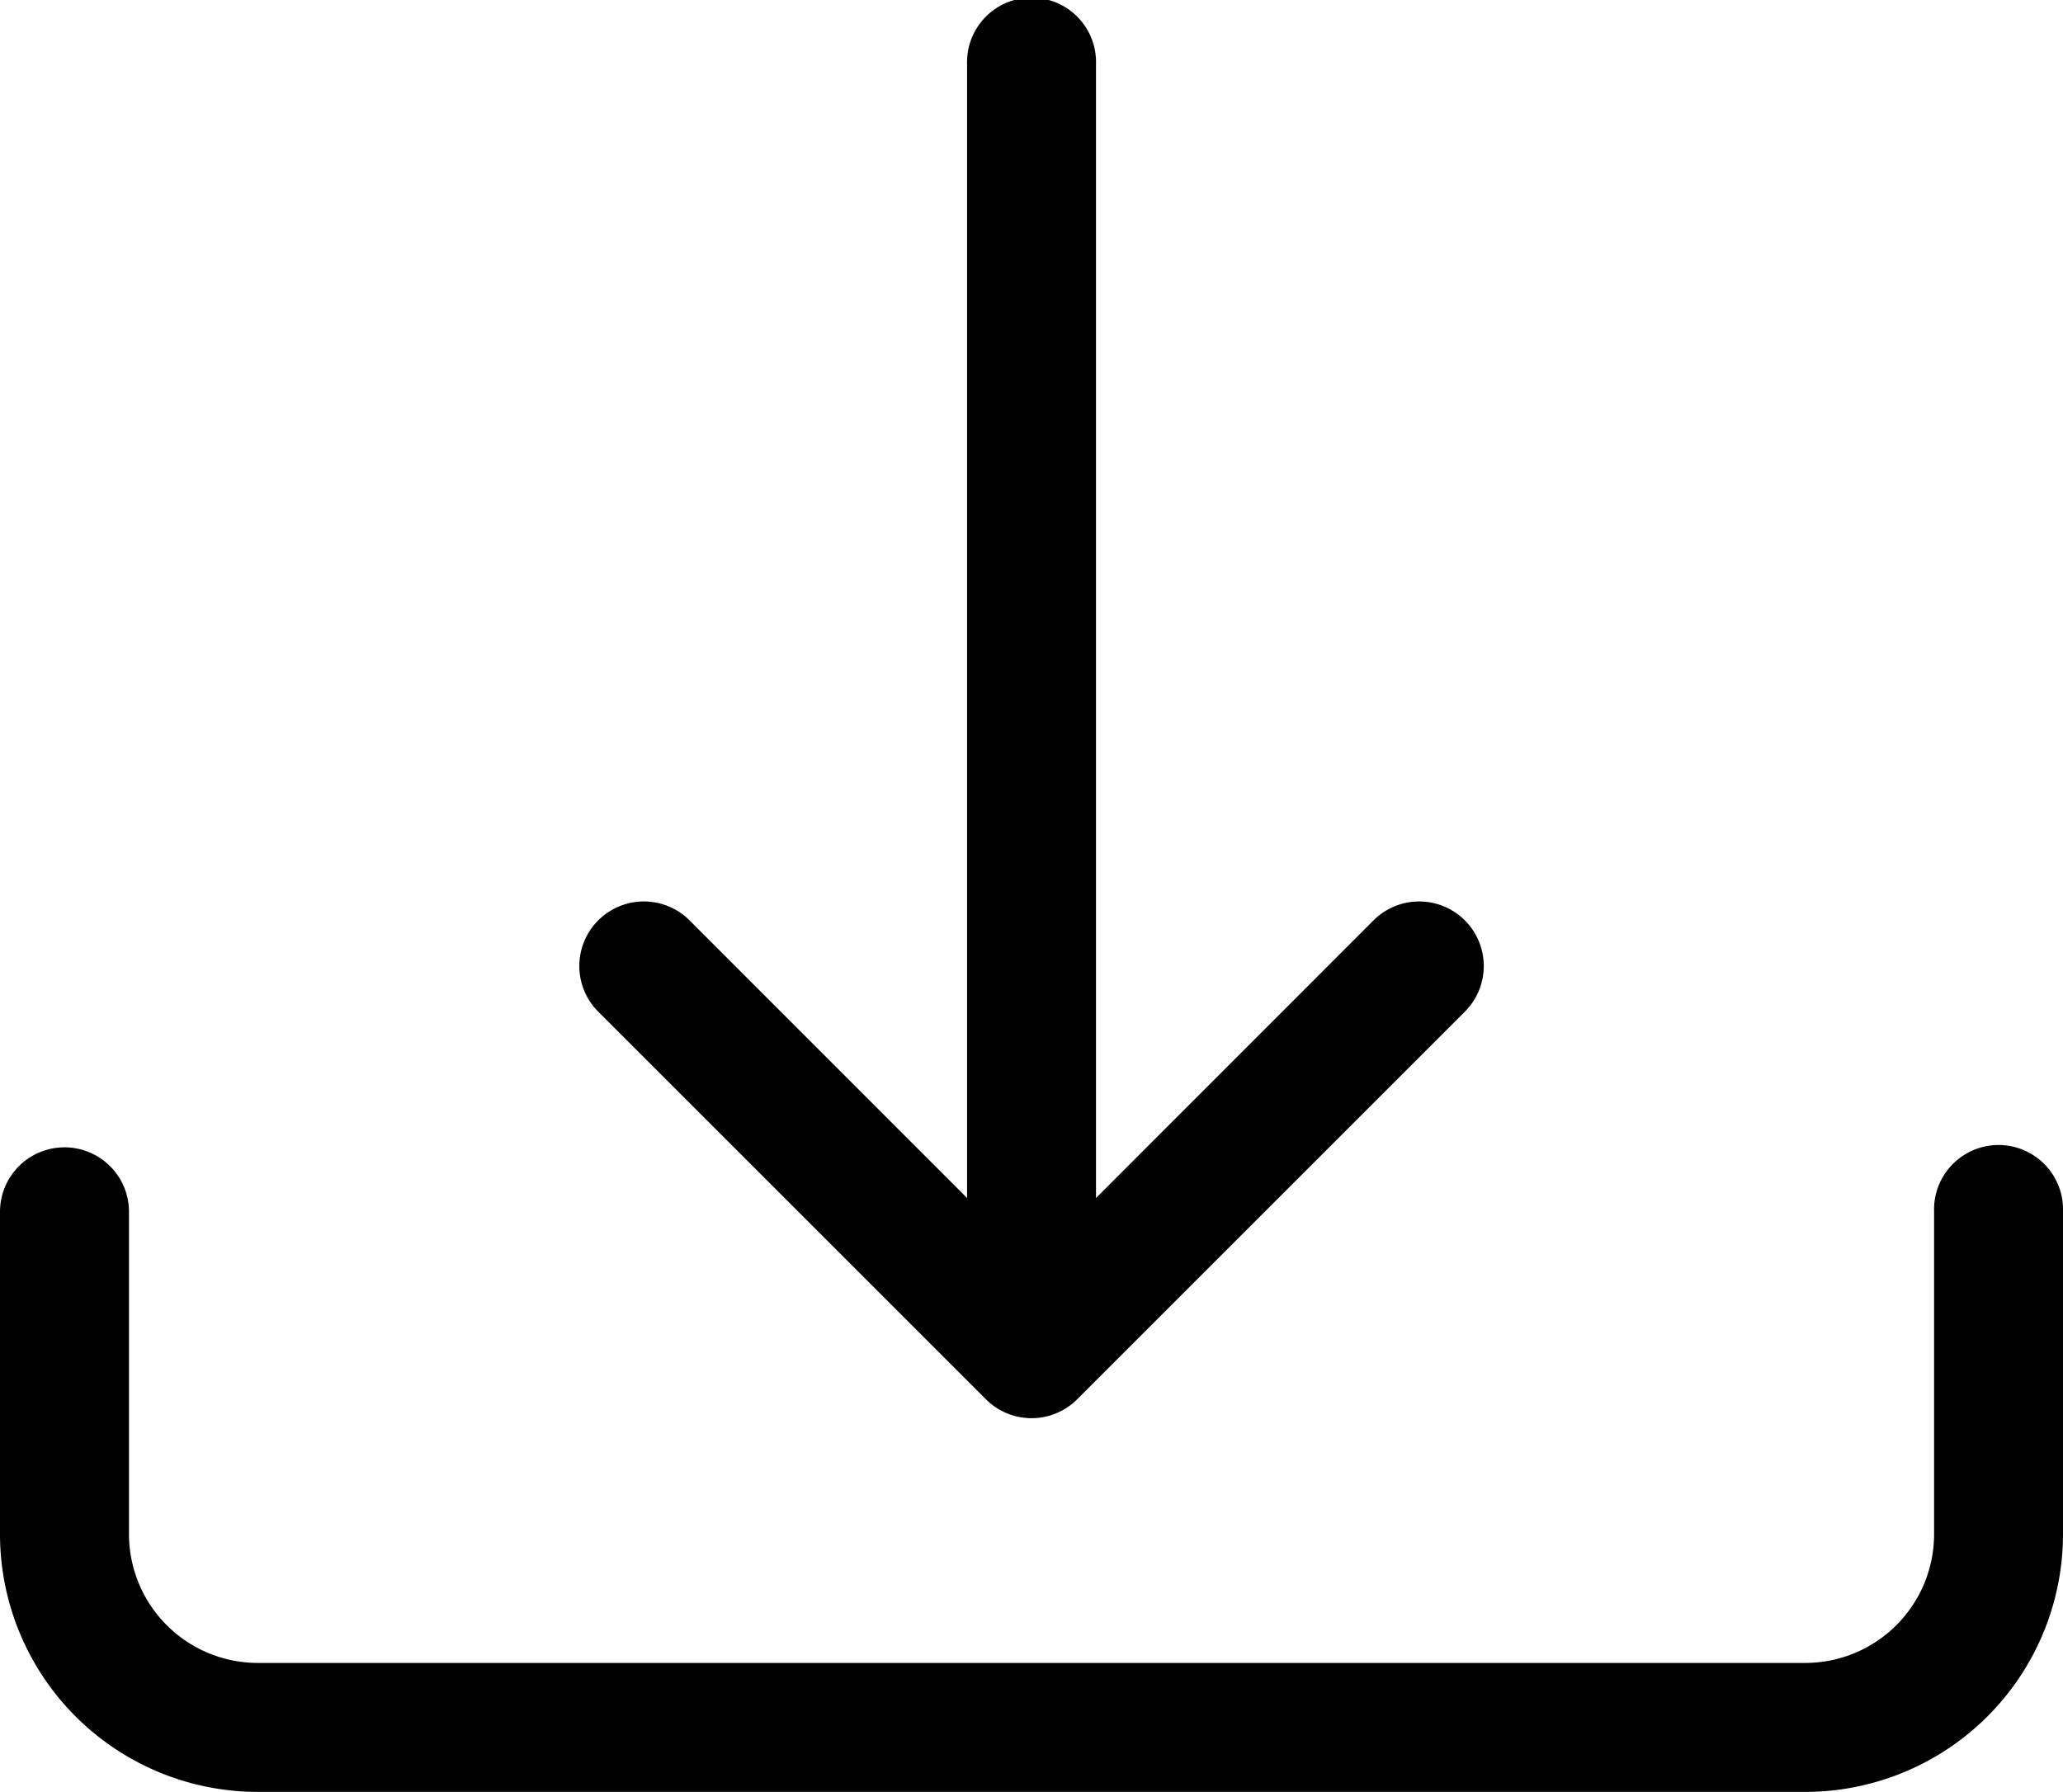
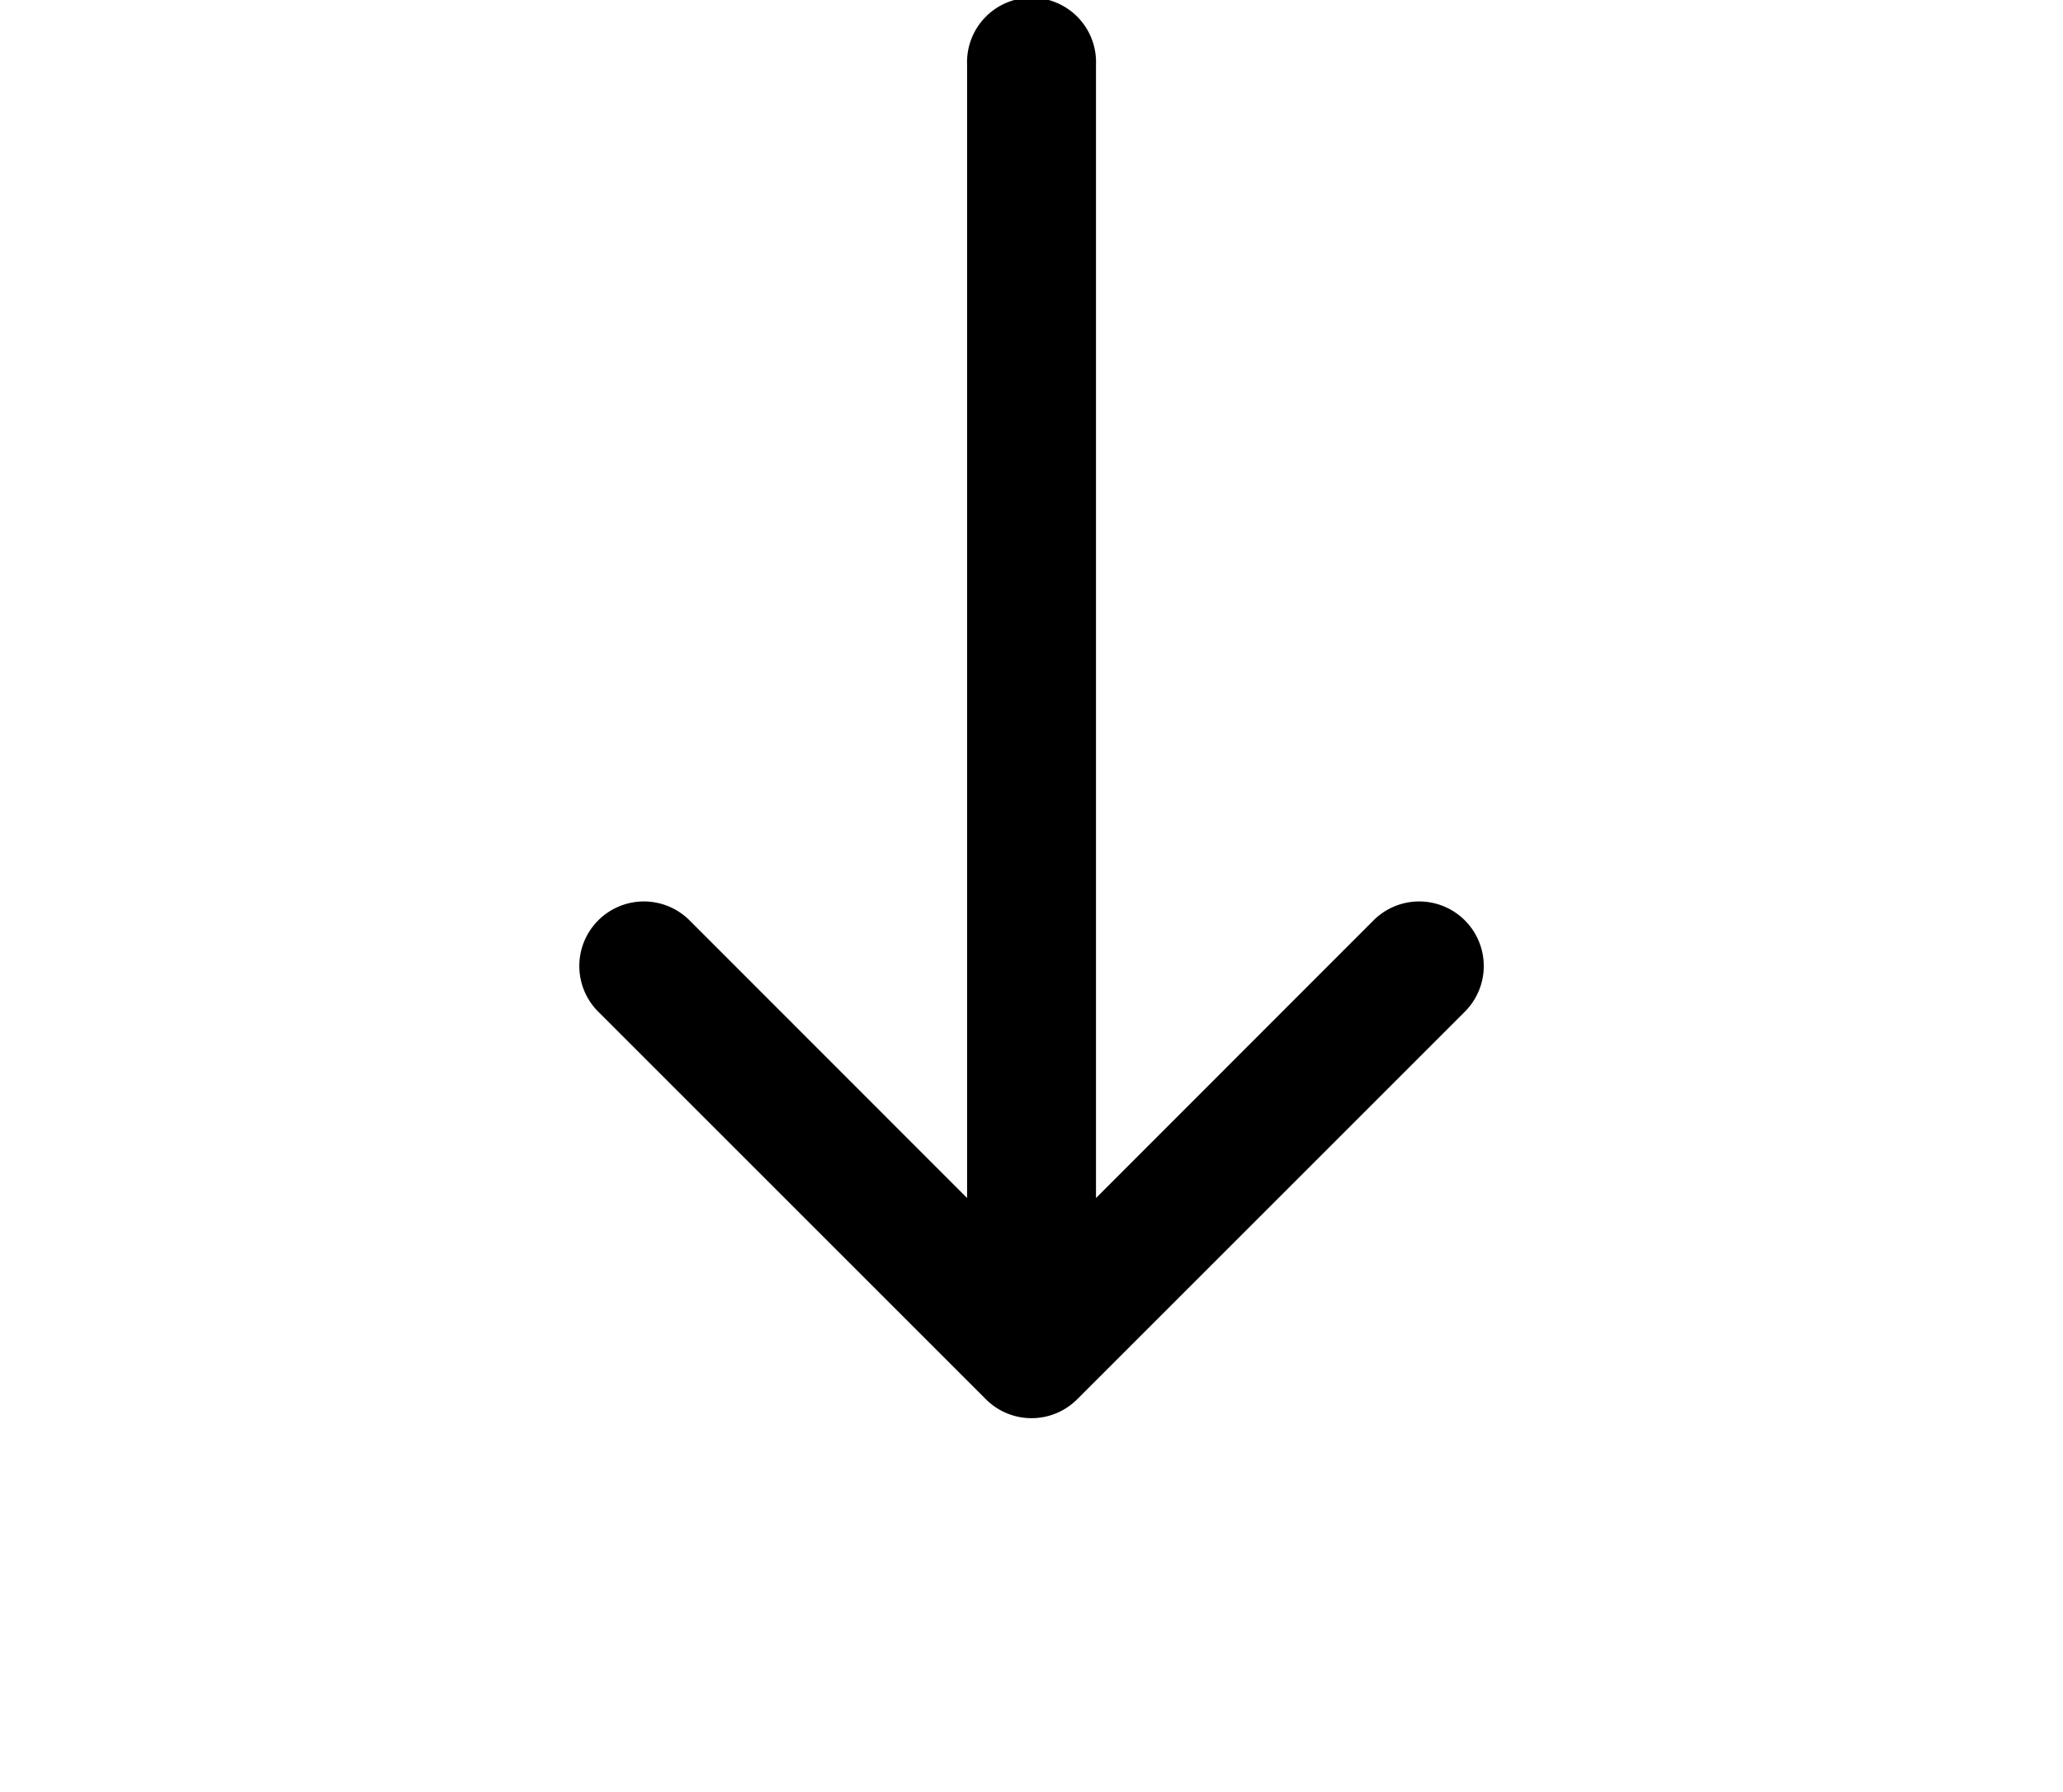
<svg xmlns="http://www.w3.org/2000/svg" width="24.694" height="21.453" viewBox="0 0 24.694 21.453">
  <g id="download" transform="translate(0 -3)">
    <g id="Group_58" data-name="Group 58" transform="translate(0 3)">
-       <path id="Path_45" data-name="Path 45" d="M.772,29.7a.772.772,0,0,1,.772.772V34.33a1.543,1.543,0,0,0,1.543,1.543H21.608a1.543,1.543,0,0,0,1.543-1.543V30.472a.772.772,0,1,1,1.543,0V34.33a3.087,3.087,0,0,1-3.087,3.087H3.087A3.087,3.087,0,0,1,0,34.33V30.472A.772.772,0,0,1,.772,29.7Z" transform="translate(0 -15.964)" />
      <path id="Path_46" data-name="Path 46" d="M18.355,19.752a.772.772,0,0,0,1.093,0l4.63-4.63a.773.773,0,1,0-1.093-1.093l-3.312,3.314V3.772a.772.772,0,1,0-1.543,0V17.343l-3.312-3.314a.773.773,0,1,0-1.093,1.093Z" transform="translate(-6.554 -3)" />
    </g>
  </g>
</svg>